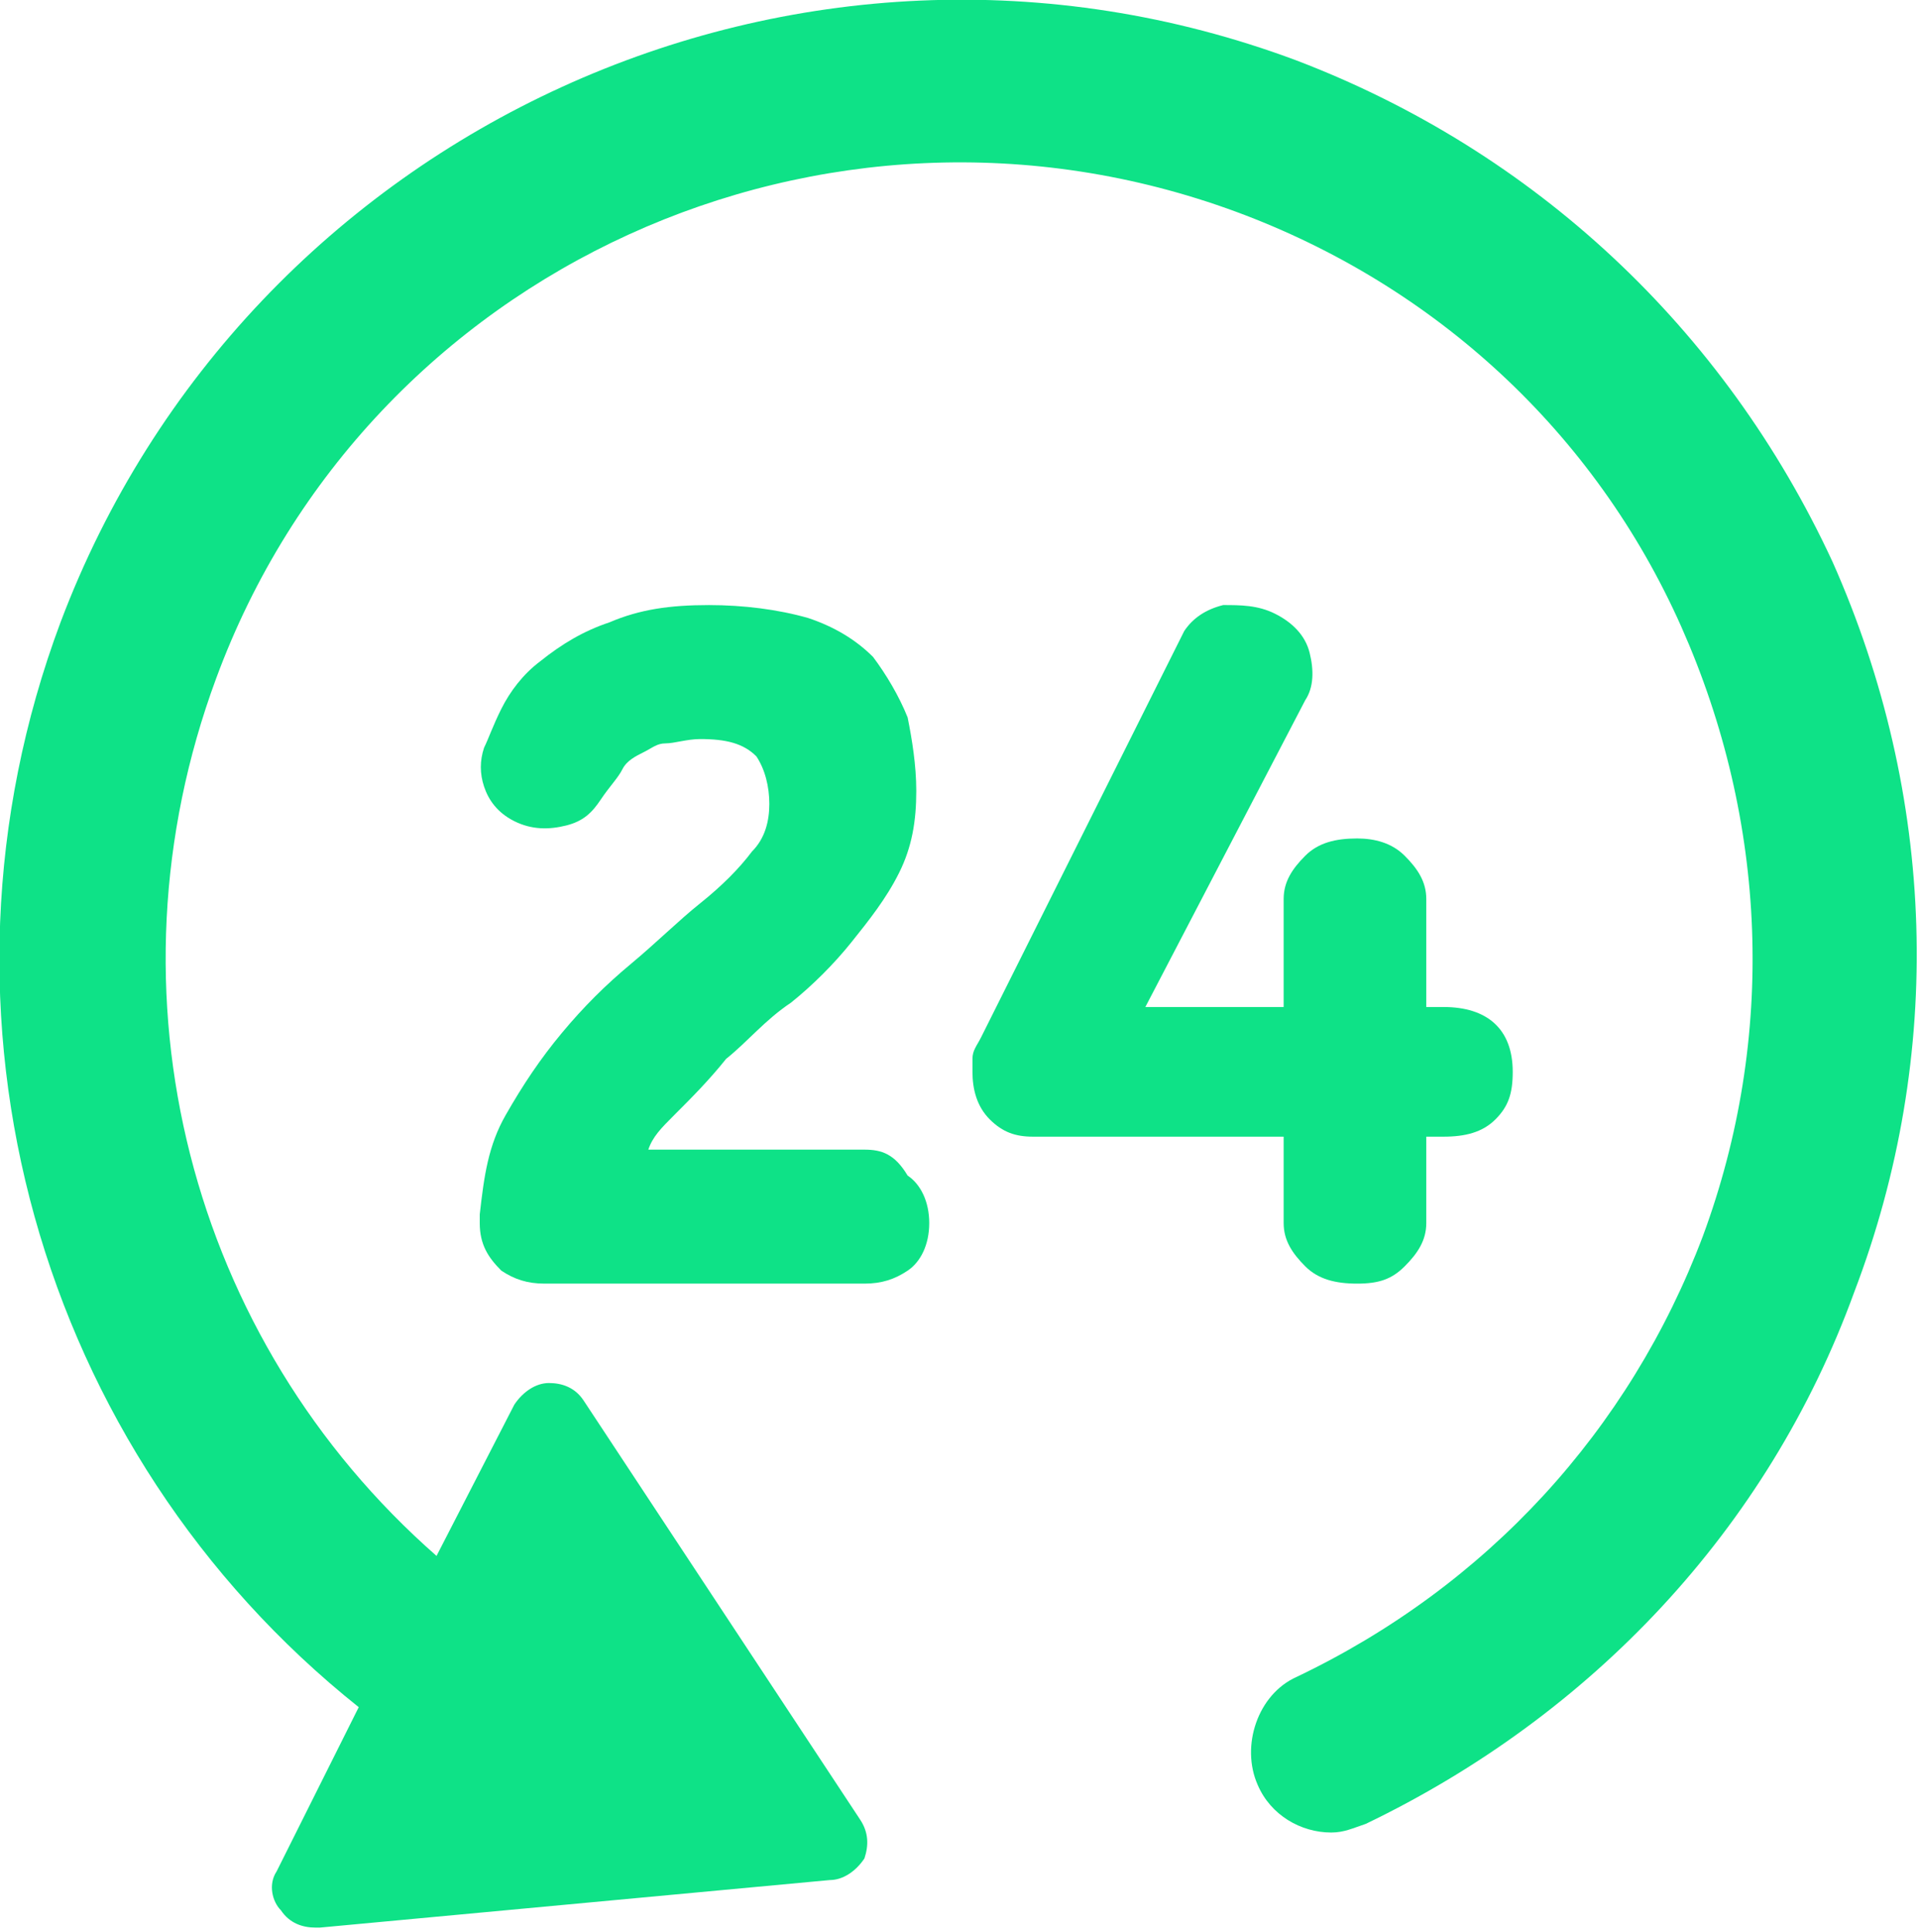
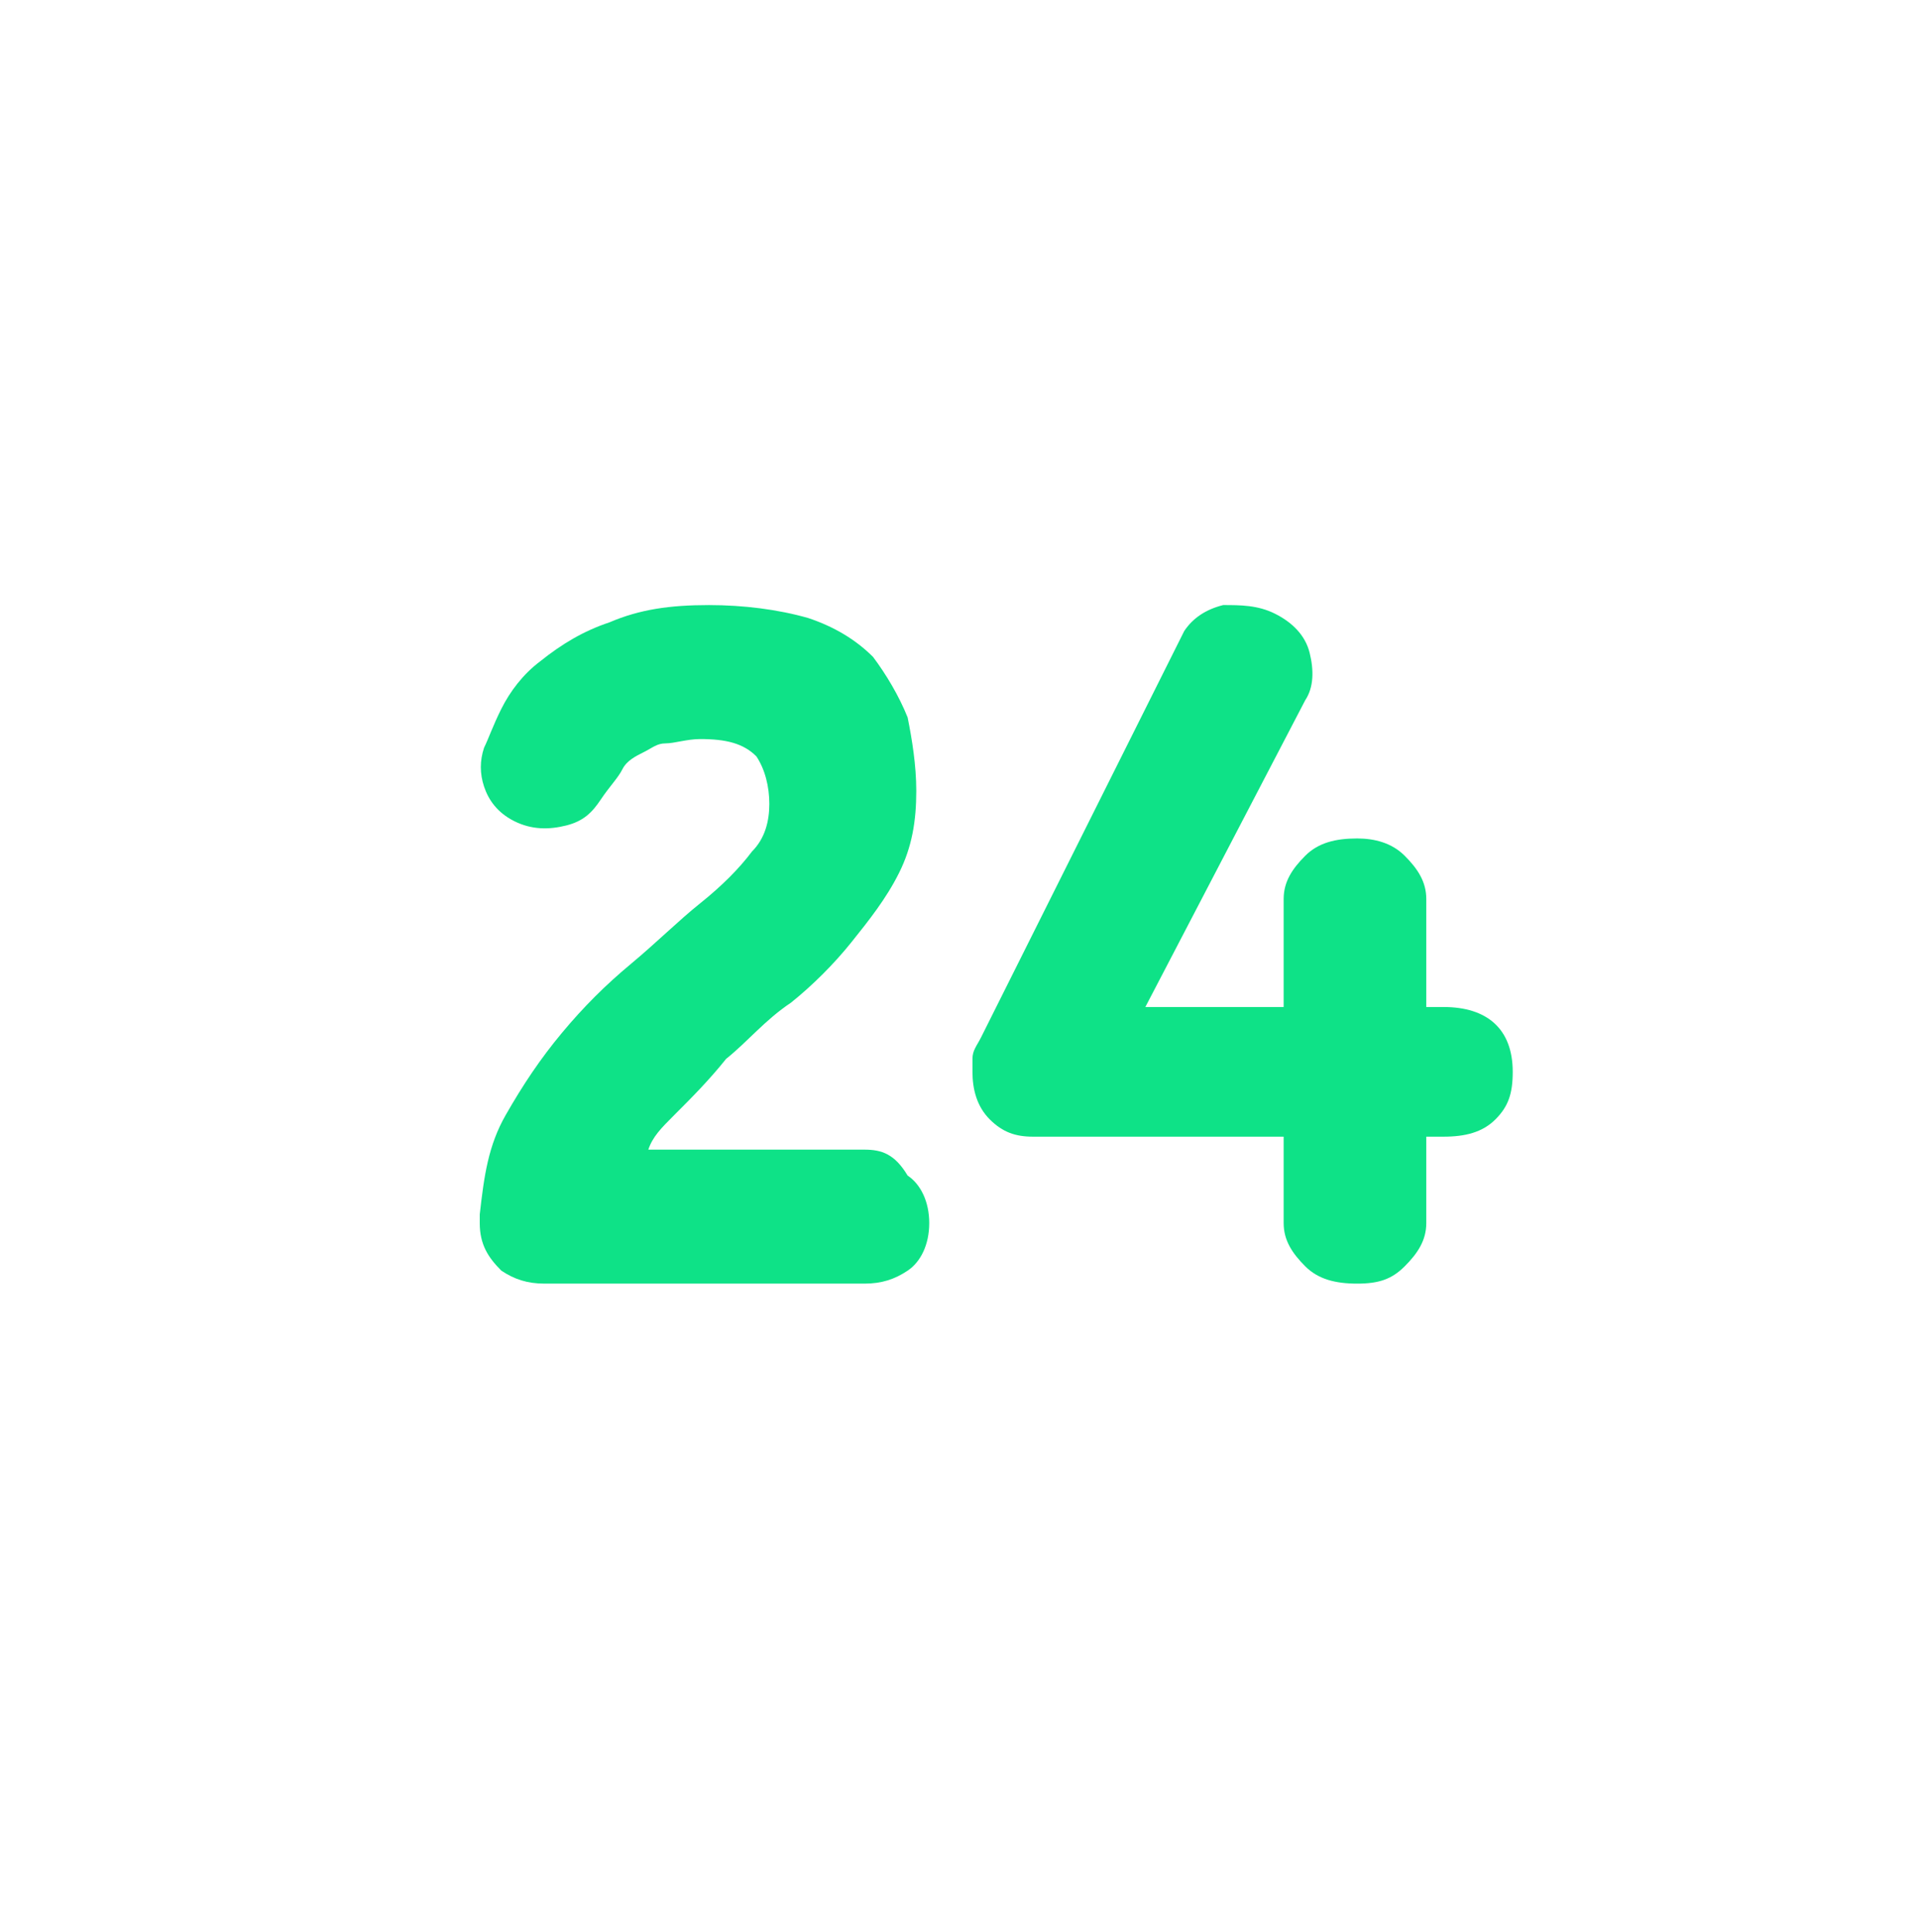
<svg xmlns="http://www.w3.org/2000/svg" version="1.1" id="Layer_1" x="0px" y="0px" viewBox="0 0 44.4 44.7" style="enable-background:new 0 0 44.4 44.7;" xml:space="preserve">
  <style type="text/css">
	.st0{fill:#0EE287;}
</style>
  <g>
-     <path class="st0" d="M42.4,13c-2.5-5.4-6.9-9.5-12.4-11.6C18.5-2.9,5.7,3,1.4,14.4C-2,23.5,0.9,33.6,8.3,39.5l-1.9,3.8   c-0.2,0.3-0.1,0.7,0.1,0.9c0.2,0.3,0.5,0.4,0.8,0.4c0,0,0.1,0,0.1,0l11.8-1.1c0.3,0,0.6-0.2,0.8-0.5c0.1-0.3,0.1-0.6-0.1-0.9   l-6.4-9.7c-0.2-0.3-0.5-0.4-0.8-0.4c-0.3,0-0.6,0.2-0.8,0.5L10.1,36c-5.7-5-7.8-13-5.1-20.3C8.5,6.2,19.1,1.4,28.6,4.9   c4.6,1.7,8.3,5.1,10.3,9.6c2,4.5,2.2,9.5,0.5,14.1c-1.7,4.5-5,8.1-9.4,10.2c-0.9,0.4-1.3,1.6-0.9,2.5c0.3,0.7,1,1.1,1.7,1.1   c0.3,0,0.5-0.1,0.8-0.2c5.2-2.5,9.3-6.8,11.3-12.3C45,24.4,44.8,18.4,42.4,13z" />
    <path class="st0" d="M20,26.6h-5c0.1-0.3,0.3-0.5,0.6-0.8c0.4-0.4,0.8-0.8,1.2-1.3c0.5-0.4,0.9-0.9,1.5-1.3c0.5-0.4,1-0.9,1.4-1.4   c0.4-0.5,0.8-1,1.1-1.6c0.3-0.6,0.4-1.2,0.4-1.9c0-0.6-0.1-1.2-0.2-1.7c-0.2-0.5-0.5-1-0.8-1.4c-0.4-0.4-0.9-0.7-1.5-0.9   C18,14.1,17.2,14,16.4,14c-0.9,0-1.6,0.1-2.3,0.4c-0.6,0.2-1.1,0.5-1.6,0.9c-0.4,0.3-0.7,0.7-0.9,1.1c-0.2,0.4-0.3,0.7-0.4,0.9   c-0.1,0.3-0.1,0.6,0,0.9c0.1,0.3,0.3,0.6,0.7,0.8c0.4,0.2,0.8,0.2,1.2,0.1c0.4-0.1,0.6-0.3,0.8-0.6c0.2-0.3,0.4-0.5,0.5-0.7   c0.1-0.2,0.3-0.3,0.5-0.4c0.2-0.1,0.3-0.2,0.5-0.2c0.2,0,0.5-0.1,0.8-0.1c0.6,0,1,0.1,1.3,0.4c0.2,0.3,0.3,0.7,0.3,1.1   c0,0.4-0.1,0.8-0.4,1.1c-0.3,0.4-0.7,0.8-1.2,1.2c-0.5,0.4-1,0.9-1.6,1.4c-0.6,0.5-1.1,1-1.6,1.6c-0.5,0.6-0.9,1.2-1.3,1.9   c-0.4,0.7-0.5,1.4-0.6,2.3c0,0.1,0,0.2,0,0.2c0,0.5,0.2,0.8,0.5,1.1c0.3,0.2,0.6,0.3,1,0.3H20c0.4,0,0.7-0.1,1-0.3   c0.3-0.2,0.5-0.6,0.5-1.1c0-0.5-0.2-0.9-0.5-1.1C20.7,26.7,20.4,26.6,20,26.6z" />
    <path class="st0" d="M29.7,28.3c0,0.4,0.2,0.7,0.5,1c0.3,0.3,0.7,0.4,1.2,0.4c0.5,0,0.8-0.1,1.1-0.4c0.3-0.3,0.5-0.6,0.5-1v-2h0.4   c0.5,0,0.9-0.1,1.2-0.4c0.3-0.3,0.4-0.6,0.4-1.1c0-1-0.6-1.5-1.6-1.5h-0.4v-2.5c0-0.4-0.2-0.7-0.5-1c-0.3-0.3-0.7-0.4-1.1-0.4   c-0.5,0-0.9,0.1-1.2,0.4c-0.3,0.3-0.5,0.6-0.5,1v2.5h-3.2l3.7-7.1c0.2-0.3,0.2-0.7,0.1-1.1c-0.1-0.4-0.4-0.7-0.8-0.9   C29.1,14,28.7,14,28.3,14c-0.4,0.1-0.7,0.3-0.9,0.6L22.7,24c-0.1,0.2-0.2,0.3-0.2,0.5c0,0.1,0,0.2,0,0.3c0,0.4,0.1,0.8,0.4,1.1   c0.3,0.3,0.6,0.4,1,0.4h5.8V28.3z" />
  </g>
</svg>